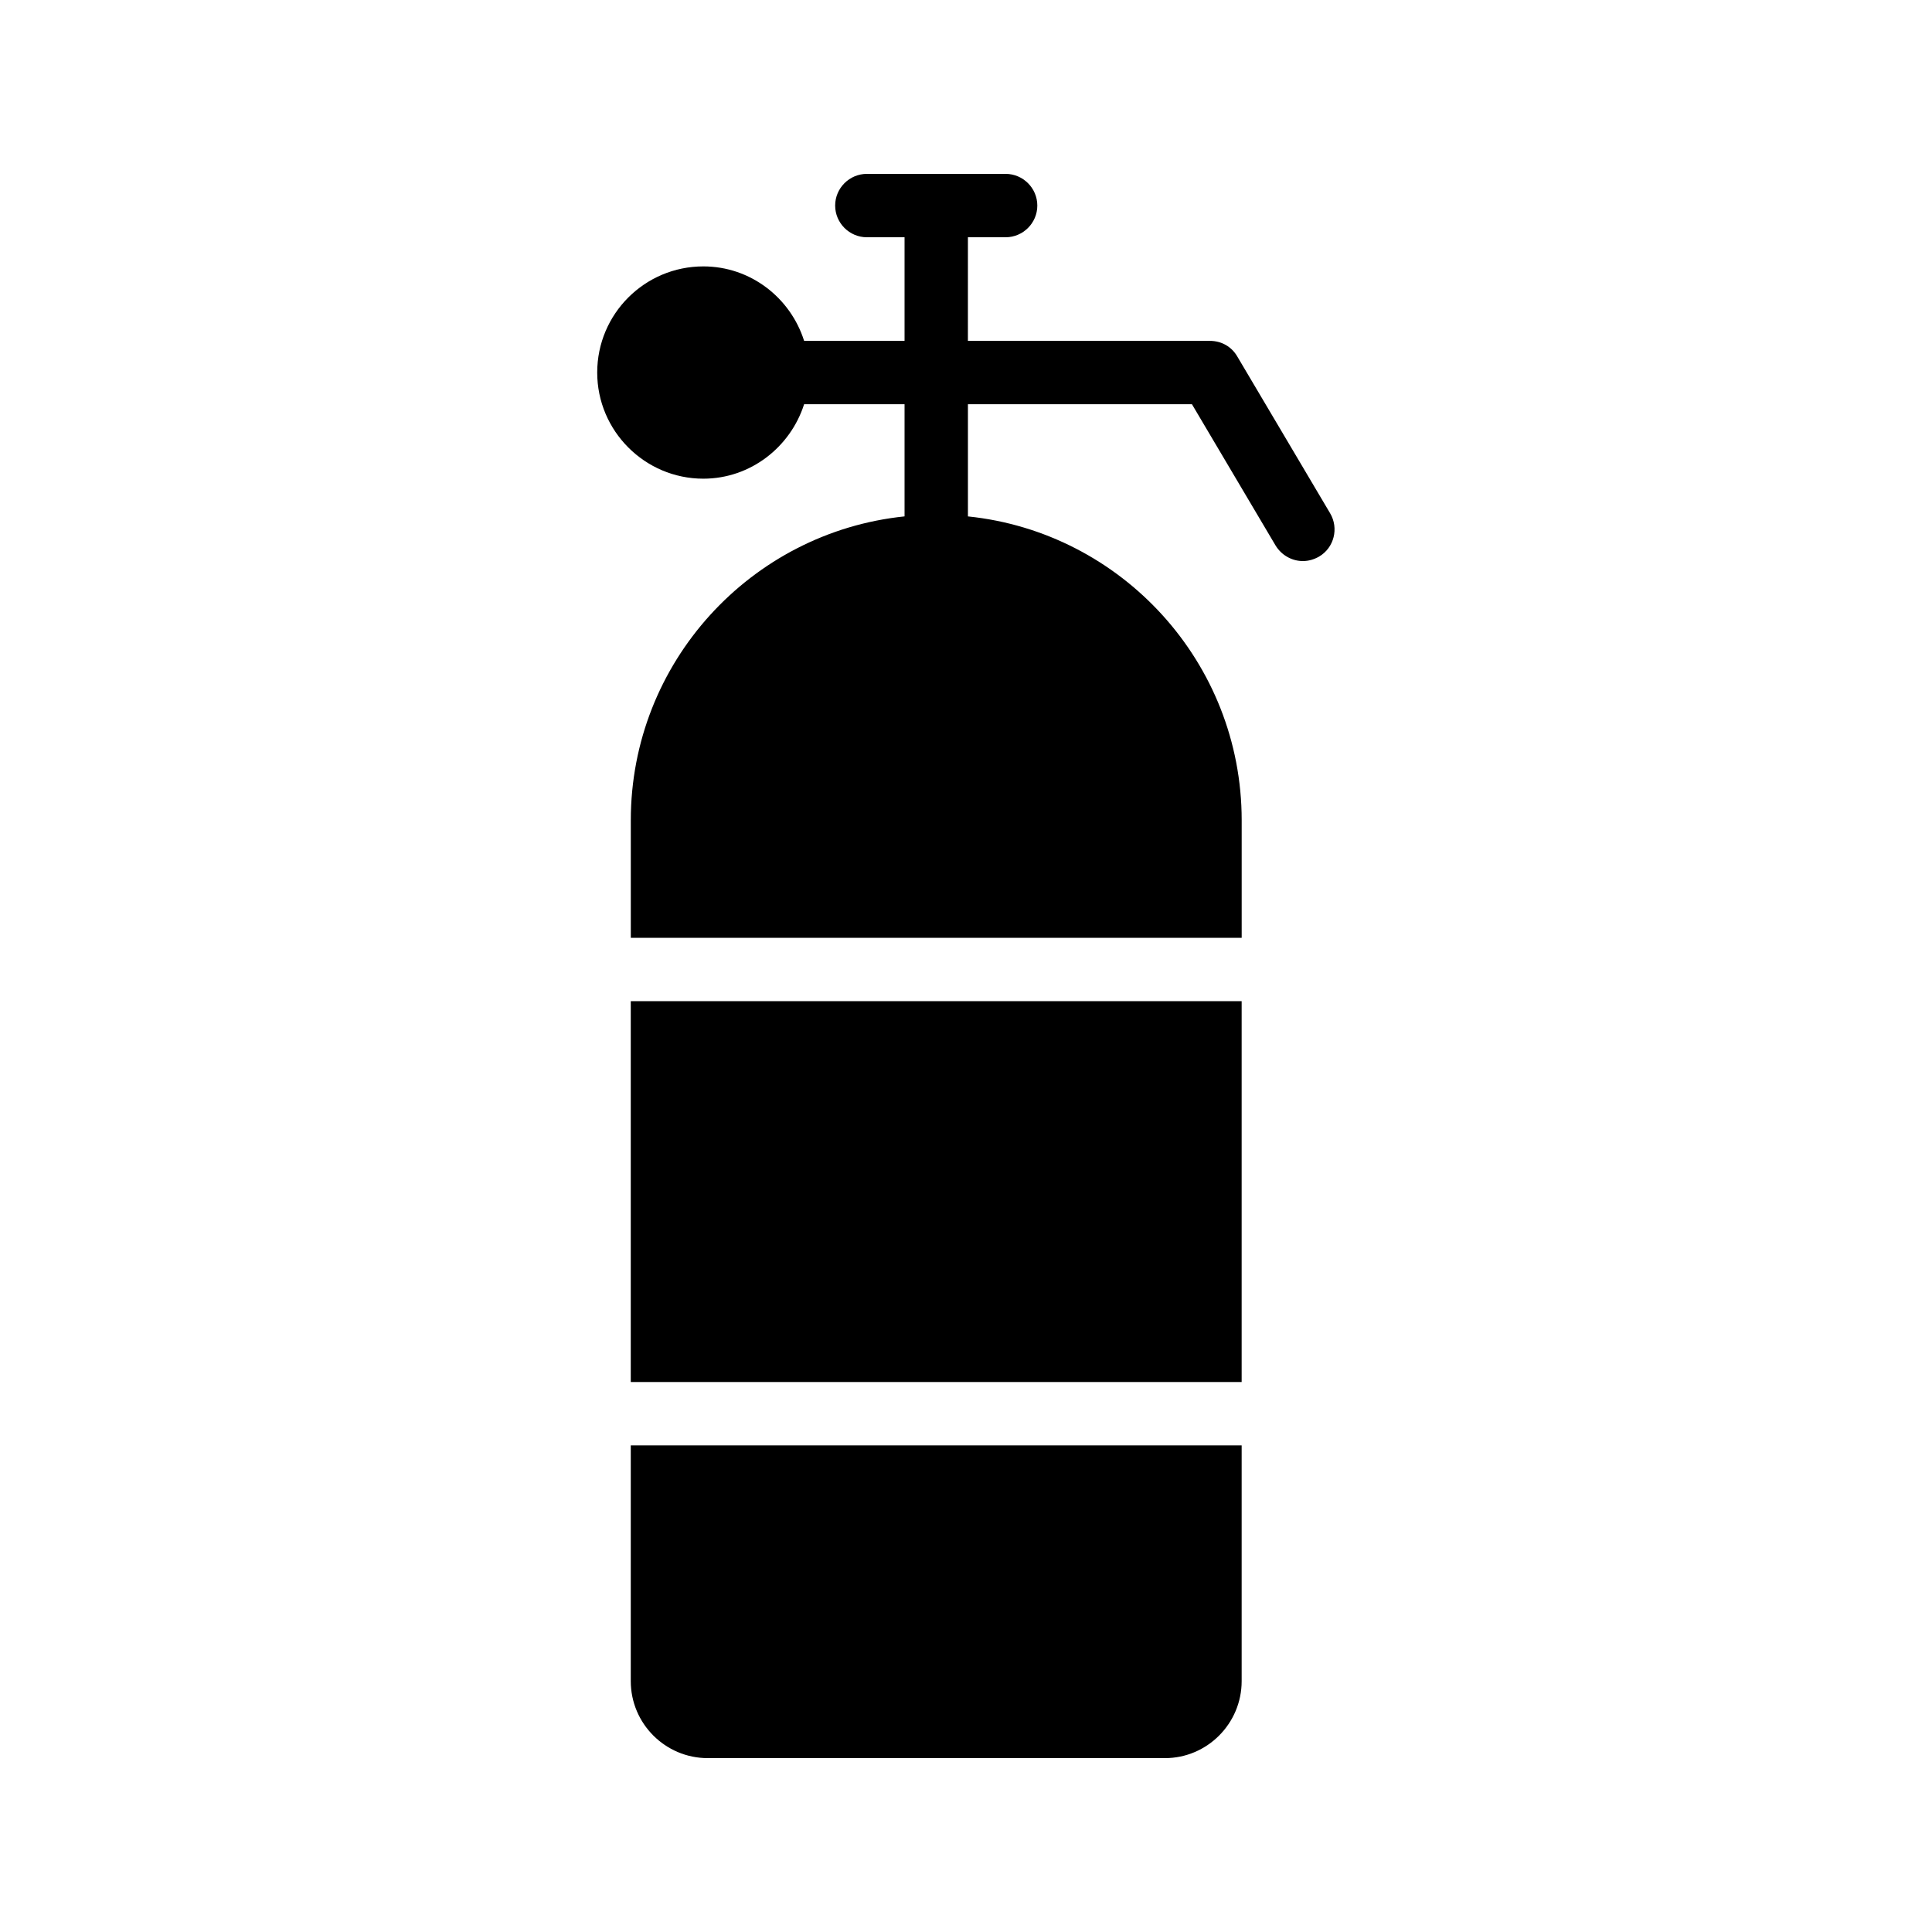
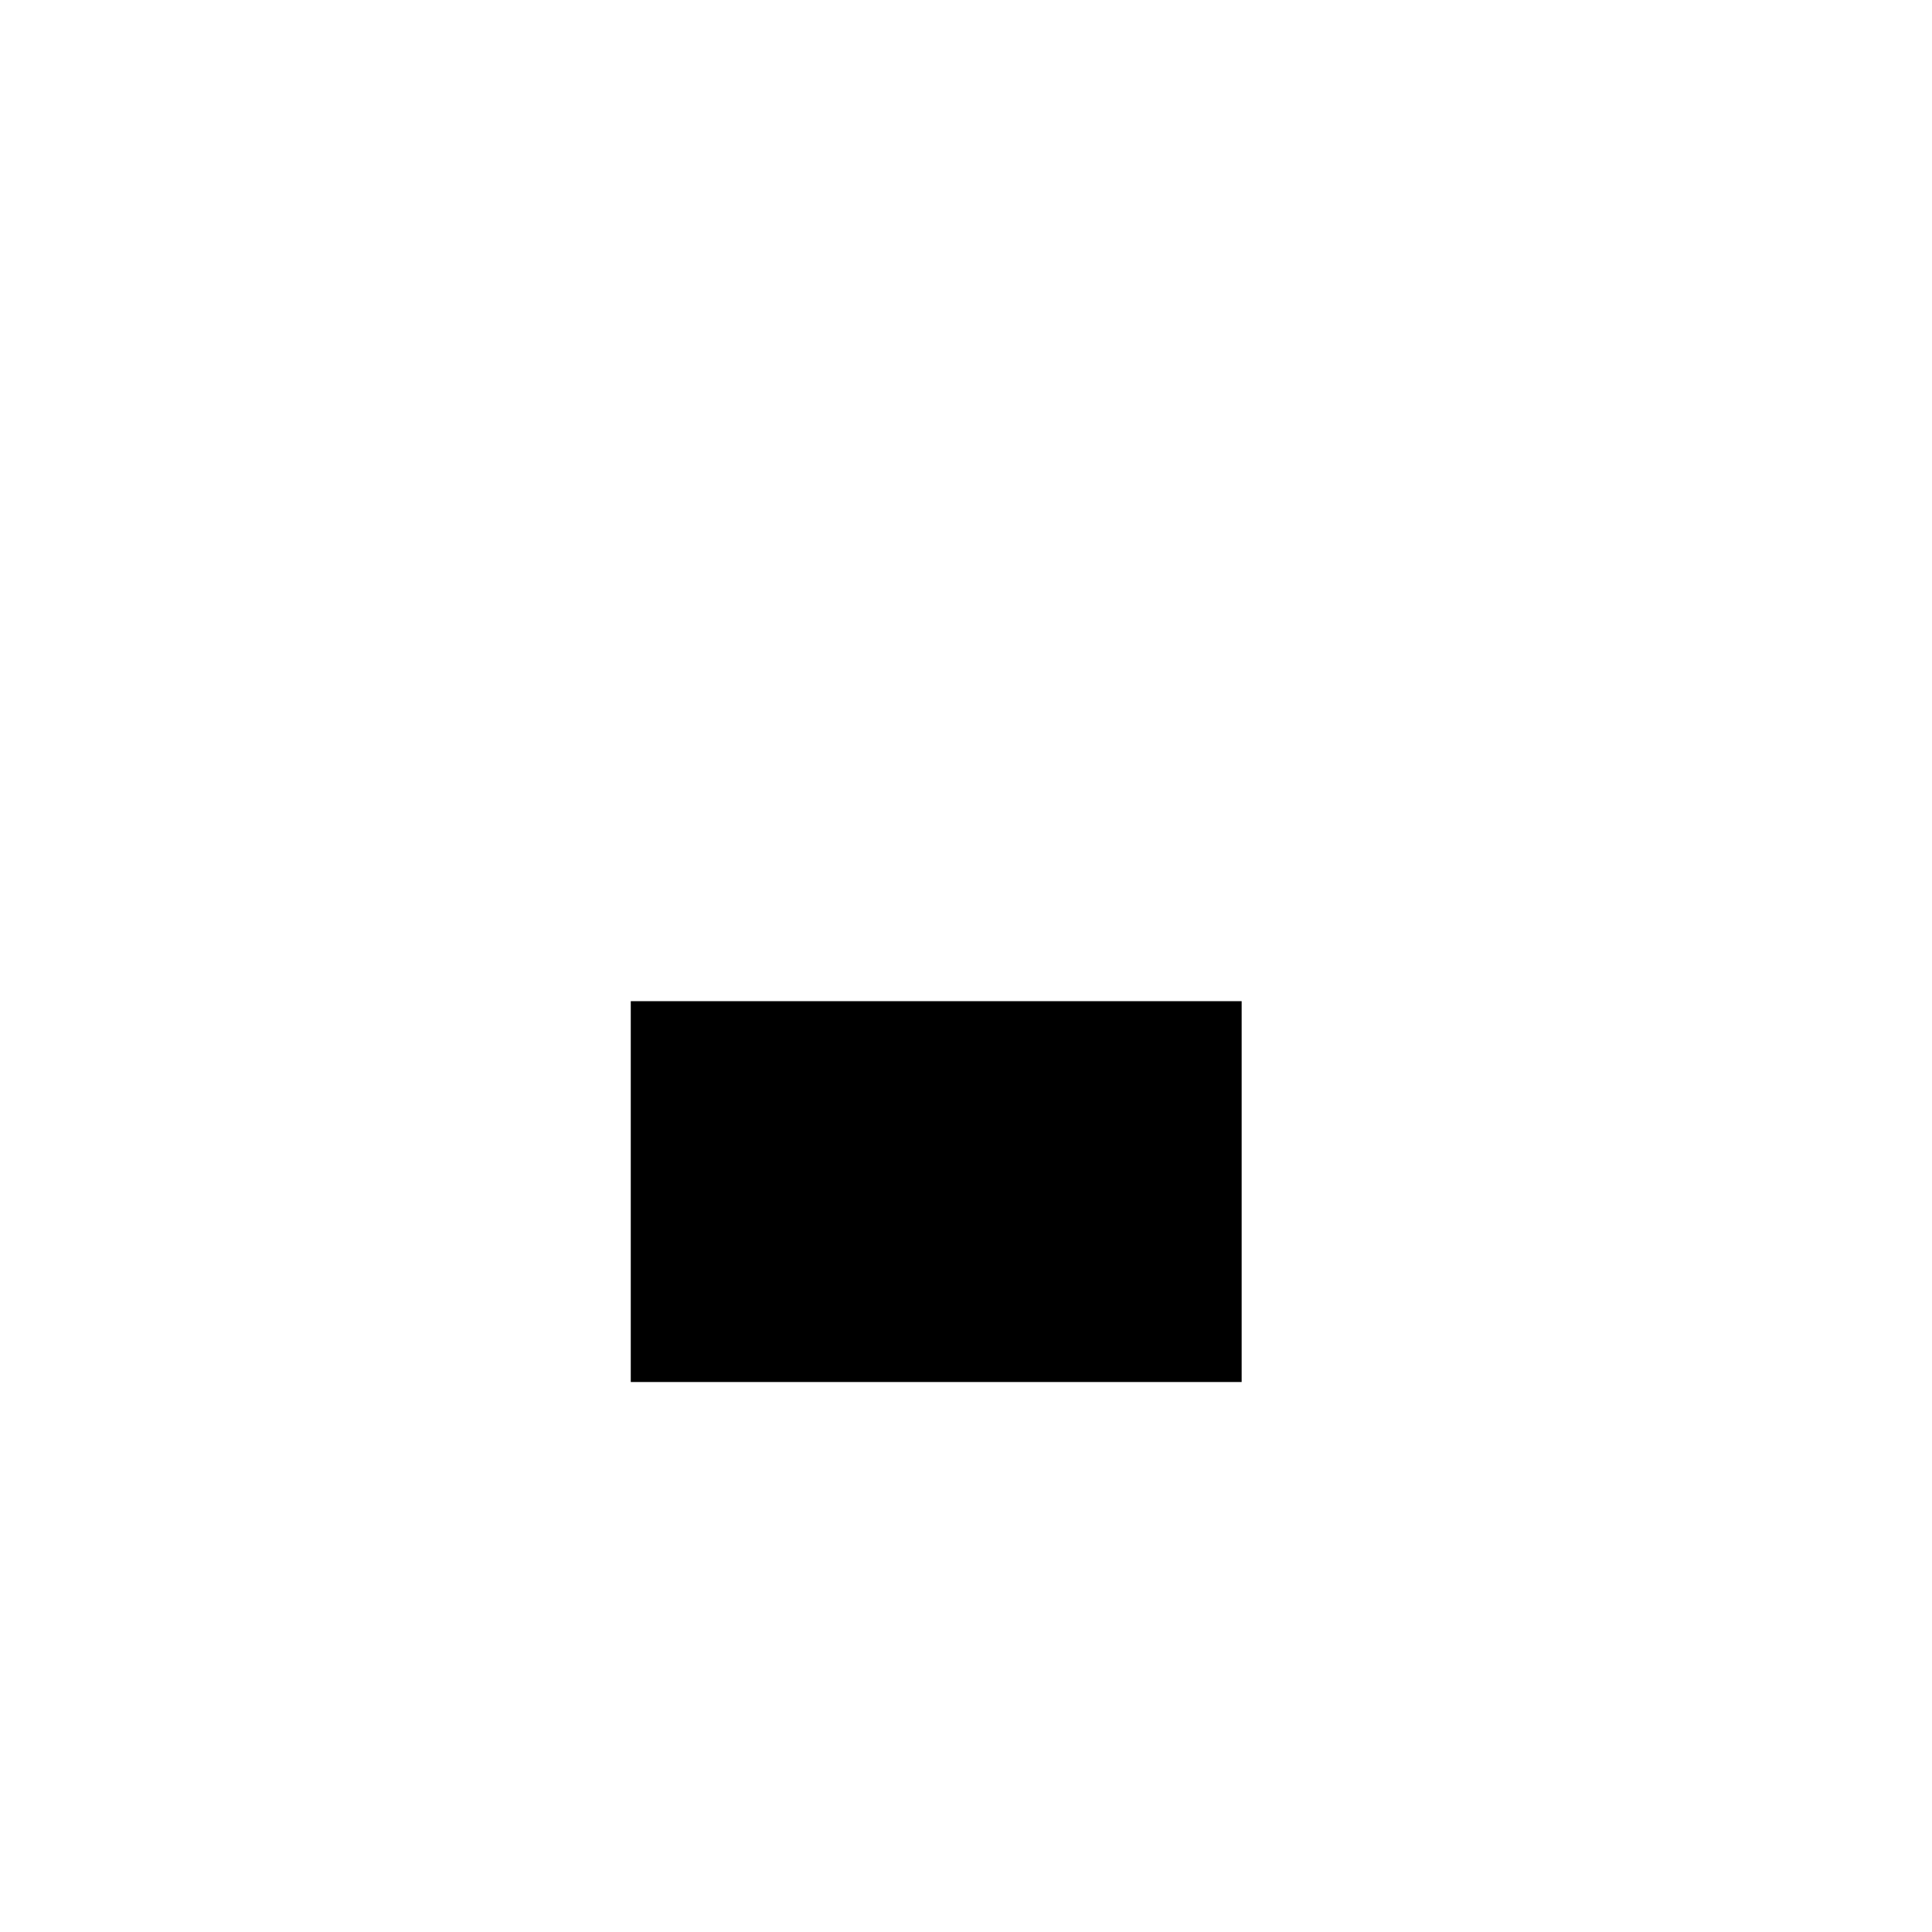
<svg xmlns="http://www.w3.org/2000/svg" fill="#000000" width="800px" height="800px" version="1.1" viewBox="144 144 512 512">
  <g>
-     <path d="m311.16 589.52c0 11.25 9.152 20.402 20.402 20.402h121.17c11.168 0 20.32-9.152 20.32-20.402v-62.473h-161.89z" />
    <path d="m311.16 409.32h161.89v100.93h-161.89z" />
-     <path d="m471.88 238.45c-1.512-2.602-4.199-4.113-7.223-4.113h-64.152l0.004-27.461h9.992c4.617 0 8.398-3.777 8.398-8.398 0-4.617-3.777-8.398-8.398-8.398h-36.777c-4.617 0-8.398 3.777-8.398 8.398 0 4.617 3.777 8.398 8.398 8.398h9.992v27.457h-26.617c-3.609-11.418-14.191-19.734-26.703-19.734-15.535 0-28.129 12.594-28.129 28.129 0 15.449 12.594 28.129 28.129 28.129 12.512 0 23.09-8.398 26.703-19.734h26.617v29.727c-40.723 4.199-72.547 38.711-72.547 80.527v31.152h161.89v-31.148c0-41.816-31.824-76.328-72.547-80.527v-29.727h59.367l22.168 37.449c1.594 2.602 4.367 4.113 7.223 4.113 1.512 0 2.938-0.418 4.281-1.176 4.031-2.352 5.289-7.559 2.938-11.504z" />
  </g>
</svg>